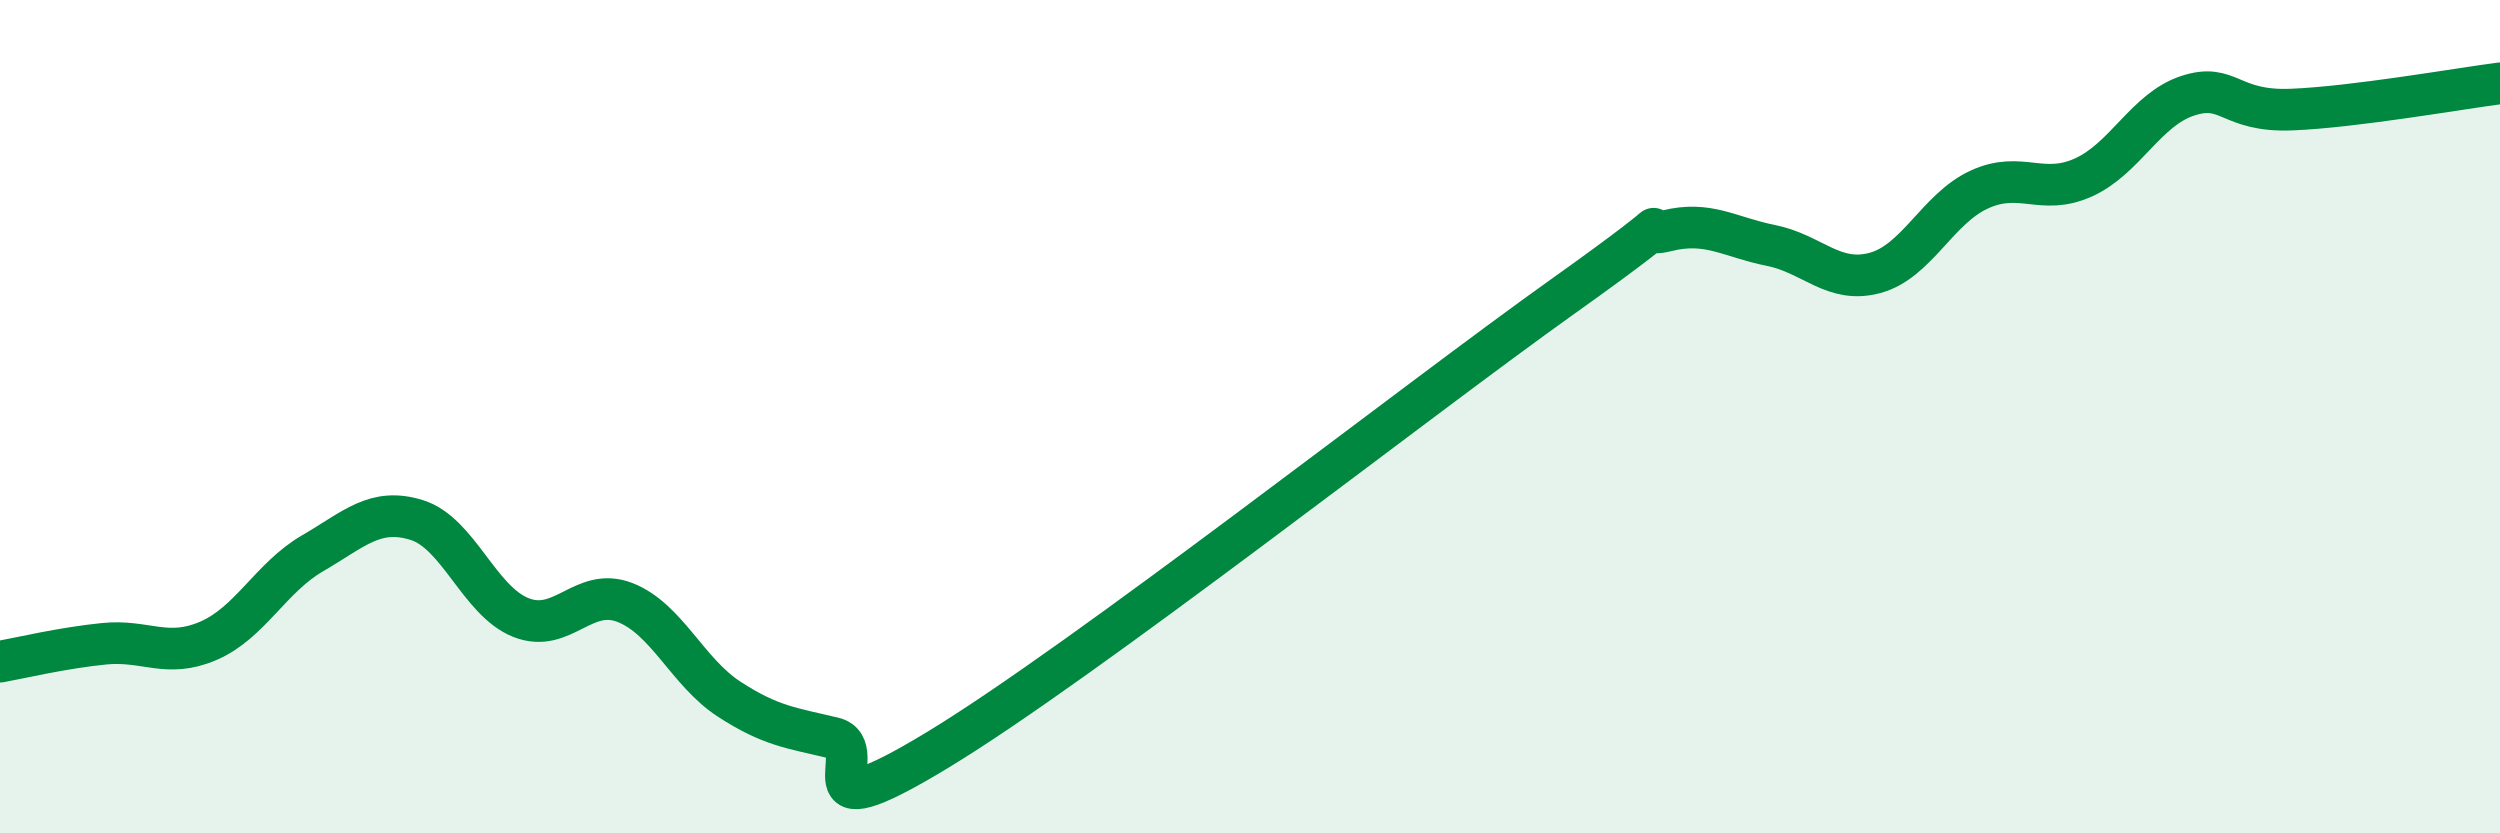
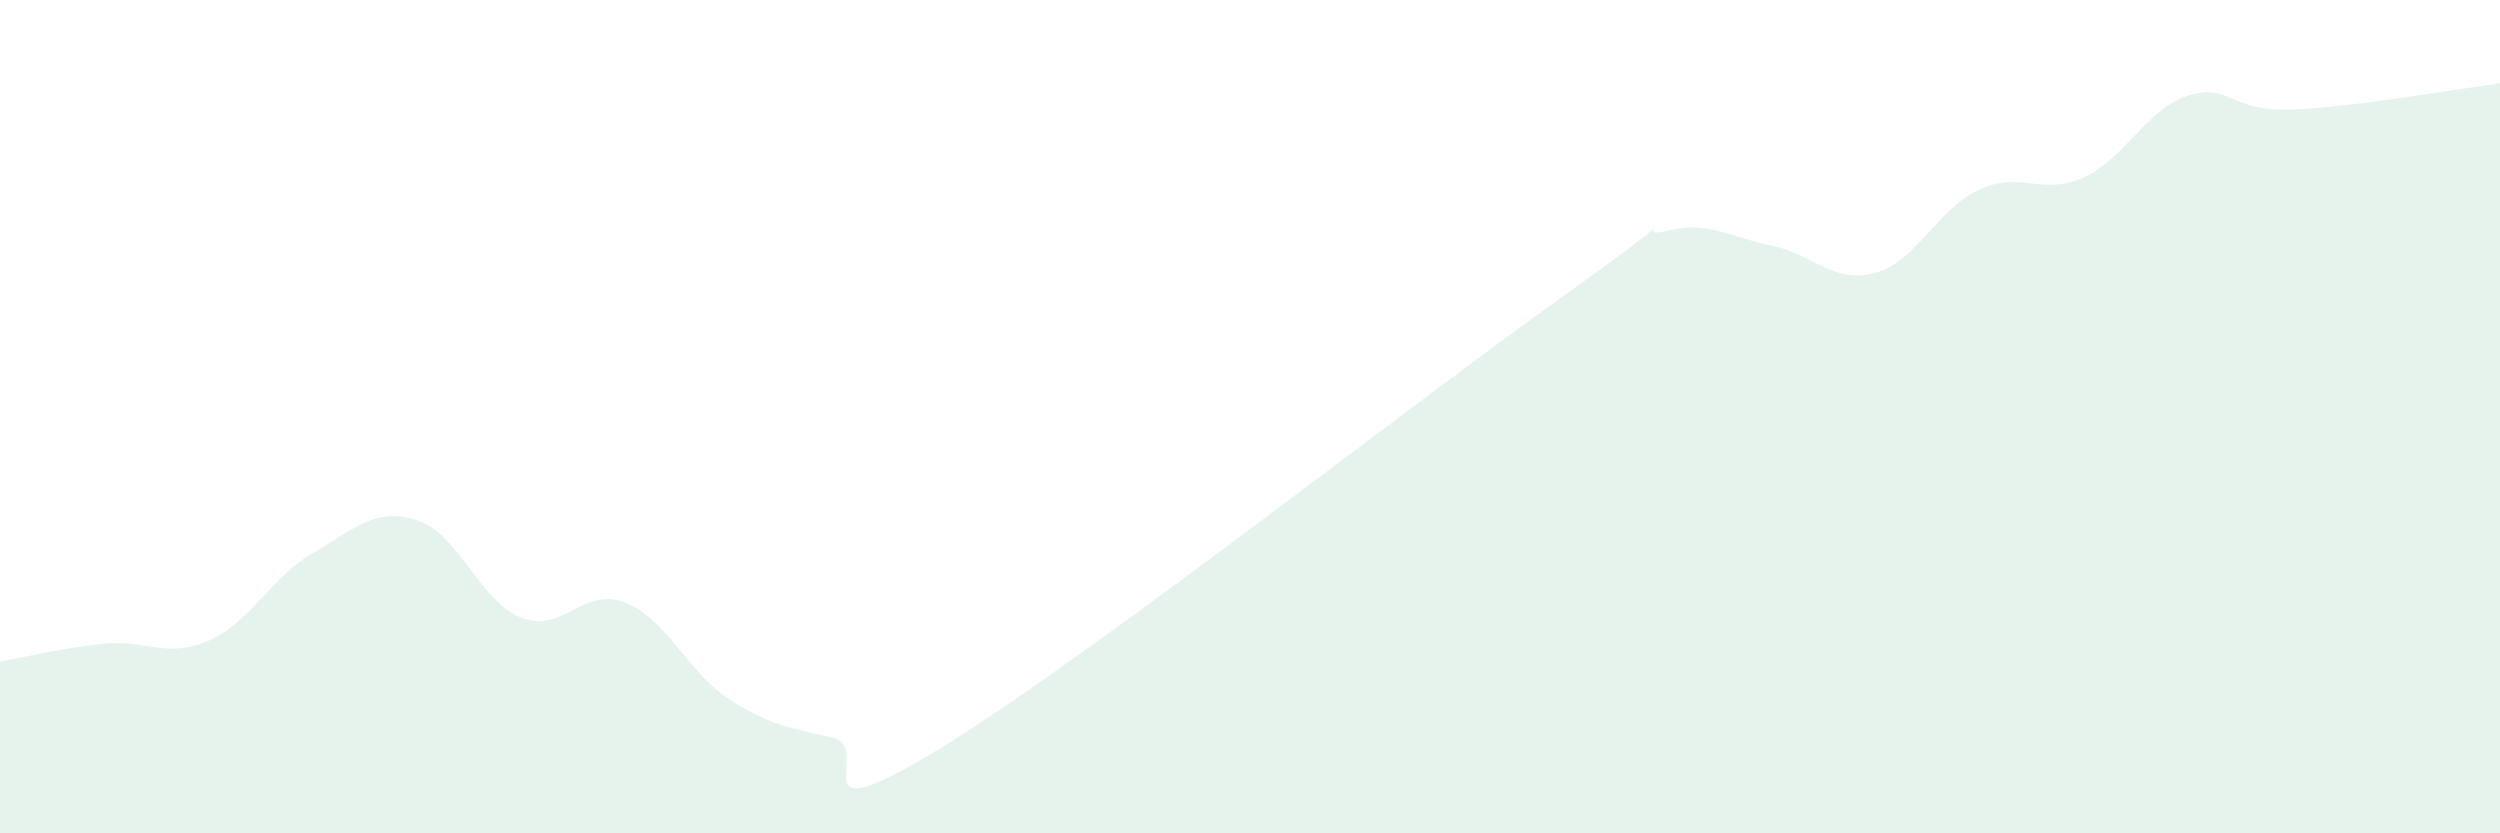
<svg xmlns="http://www.w3.org/2000/svg" width="60" height="20" viewBox="0 0 60 20">
  <path d="M 0,15.88 C 0.5,15.79 1.5,15.55 2.5,15.45 C 3.5,15.35 4,15.81 5,15.38 C 6,14.95 6.5,13.86 7.5,13.28 C 8.5,12.7 9,12.17 10,12.48 C 11,12.79 11.5,14.42 12.5,14.82 C 13.5,15.22 14,14.07 15,14.46 C 16,14.85 16.5,16.13 17.5,16.78 C 18.5,17.43 19,17.47 20,17.71 C 21,17.95 19,20.12 22.5,18 C 26,15.88 34,9.61 37.5,7.12 C 41,4.63 39,5.79 40,5.54 C 41,5.29 41.5,5.69 42.5,5.89 C 43.5,6.09 44,6.82 45,6.55 C 46,6.28 46.5,5.01 47.5,4.55 C 48.5,4.09 49,4.71 50,4.26 C 51,3.81 51.5,2.63 52.5,2.3 C 53.5,1.97 53.5,2.69 55,2.63 C 56.5,2.57 59,2.13 60,2L60 20L0 20Z" fill="#008740" opacity="0.1" stroke-linecap="round" stroke-linejoin="round" />
-   <path d="M 0,15.88 C 0.5,15.79 1.5,15.55 2.5,15.45 C 3.5,15.35 4,15.81 5,15.38 C 6,14.95 6.5,13.86 7.5,13.28 C 8.5,12.7 9,12.17 10,12.48 C 11,12.79 11.5,14.42 12.5,14.82 C 13.5,15.22 14,14.07 15,14.46 C 16,14.85 16.5,16.13 17.5,16.78 C 18.5,17.43 19,17.47 20,17.71 C 21,17.95 19,20.12 22.5,18 C 26,15.88 34,9.61 37.5,7.12 C 41,4.63 39,5.79 40,5.54 C 41,5.29 41.5,5.69 42.5,5.89 C 43.5,6.09 44,6.82 45,6.55 C 46,6.28 46.5,5.01 47.5,4.55 C 48.5,4.09 49,4.71 50,4.26 C 51,3.81 51.5,2.63 52.5,2.3 C 53.5,1.97 53.5,2.69 55,2.63 C 56.5,2.57 59,2.13 60,2" stroke="#008740" stroke-width="1" fill="none" stroke-linecap="round" stroke-linejoin="round" />
</svg>